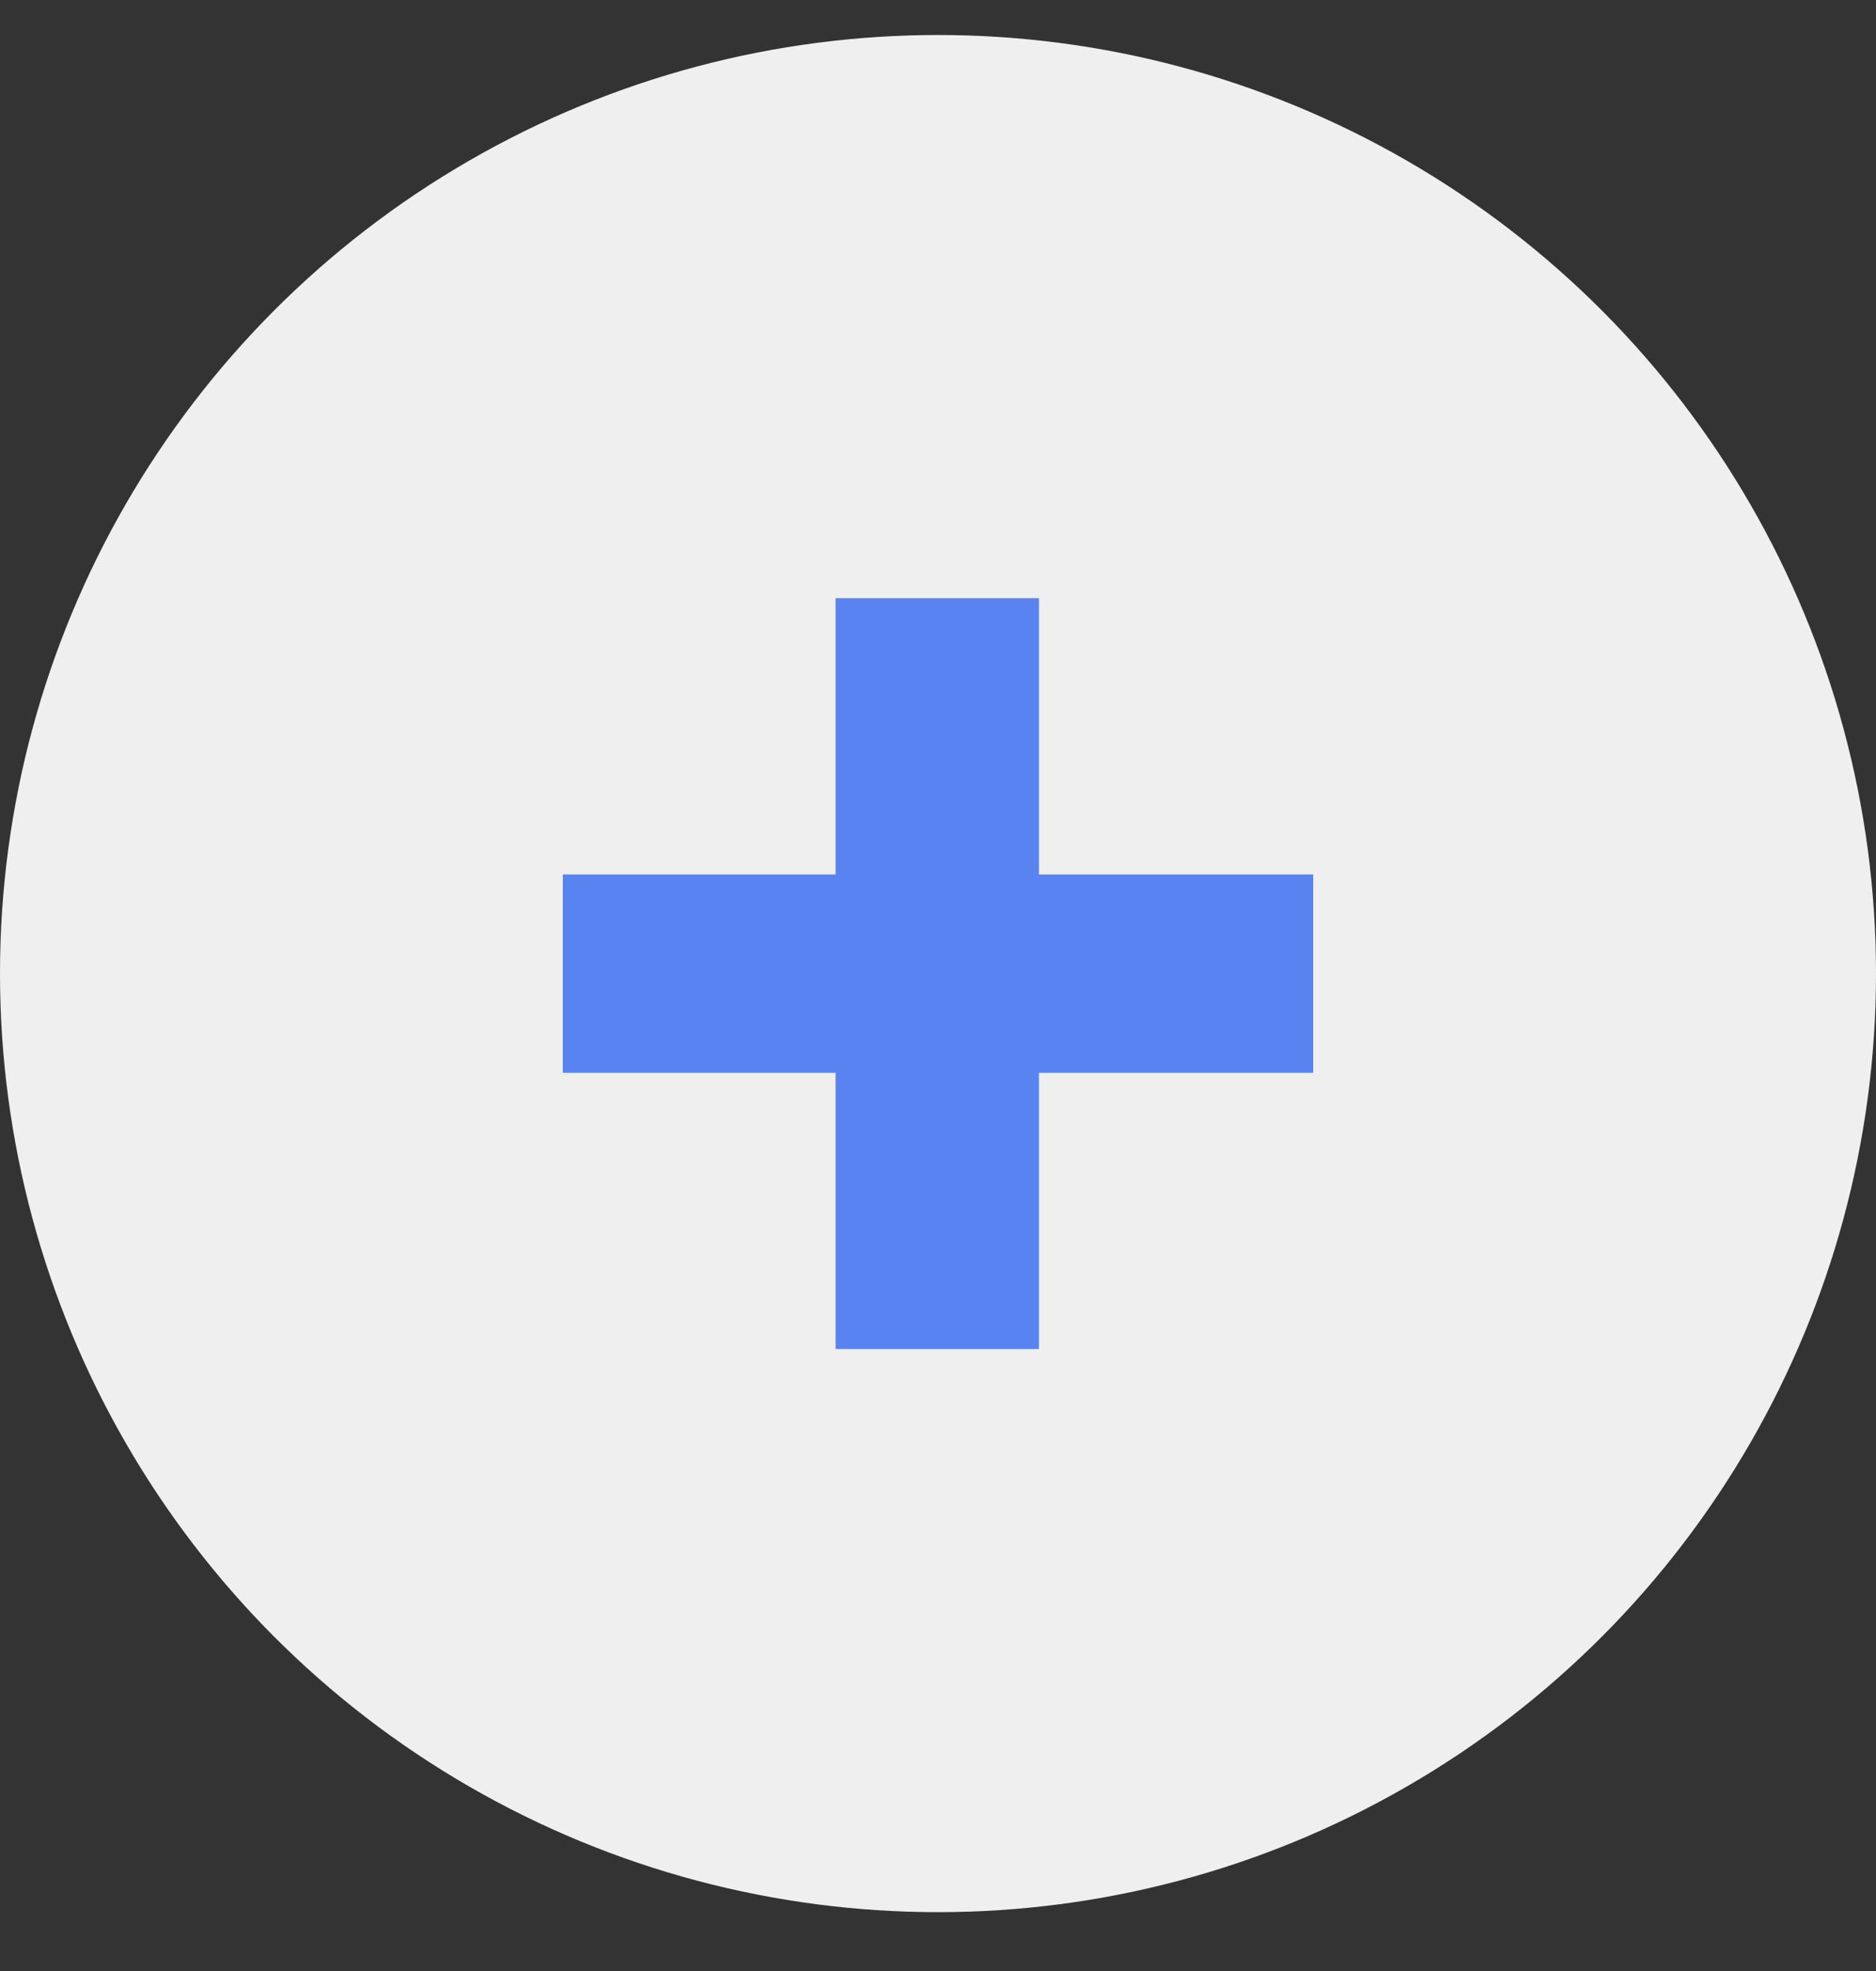
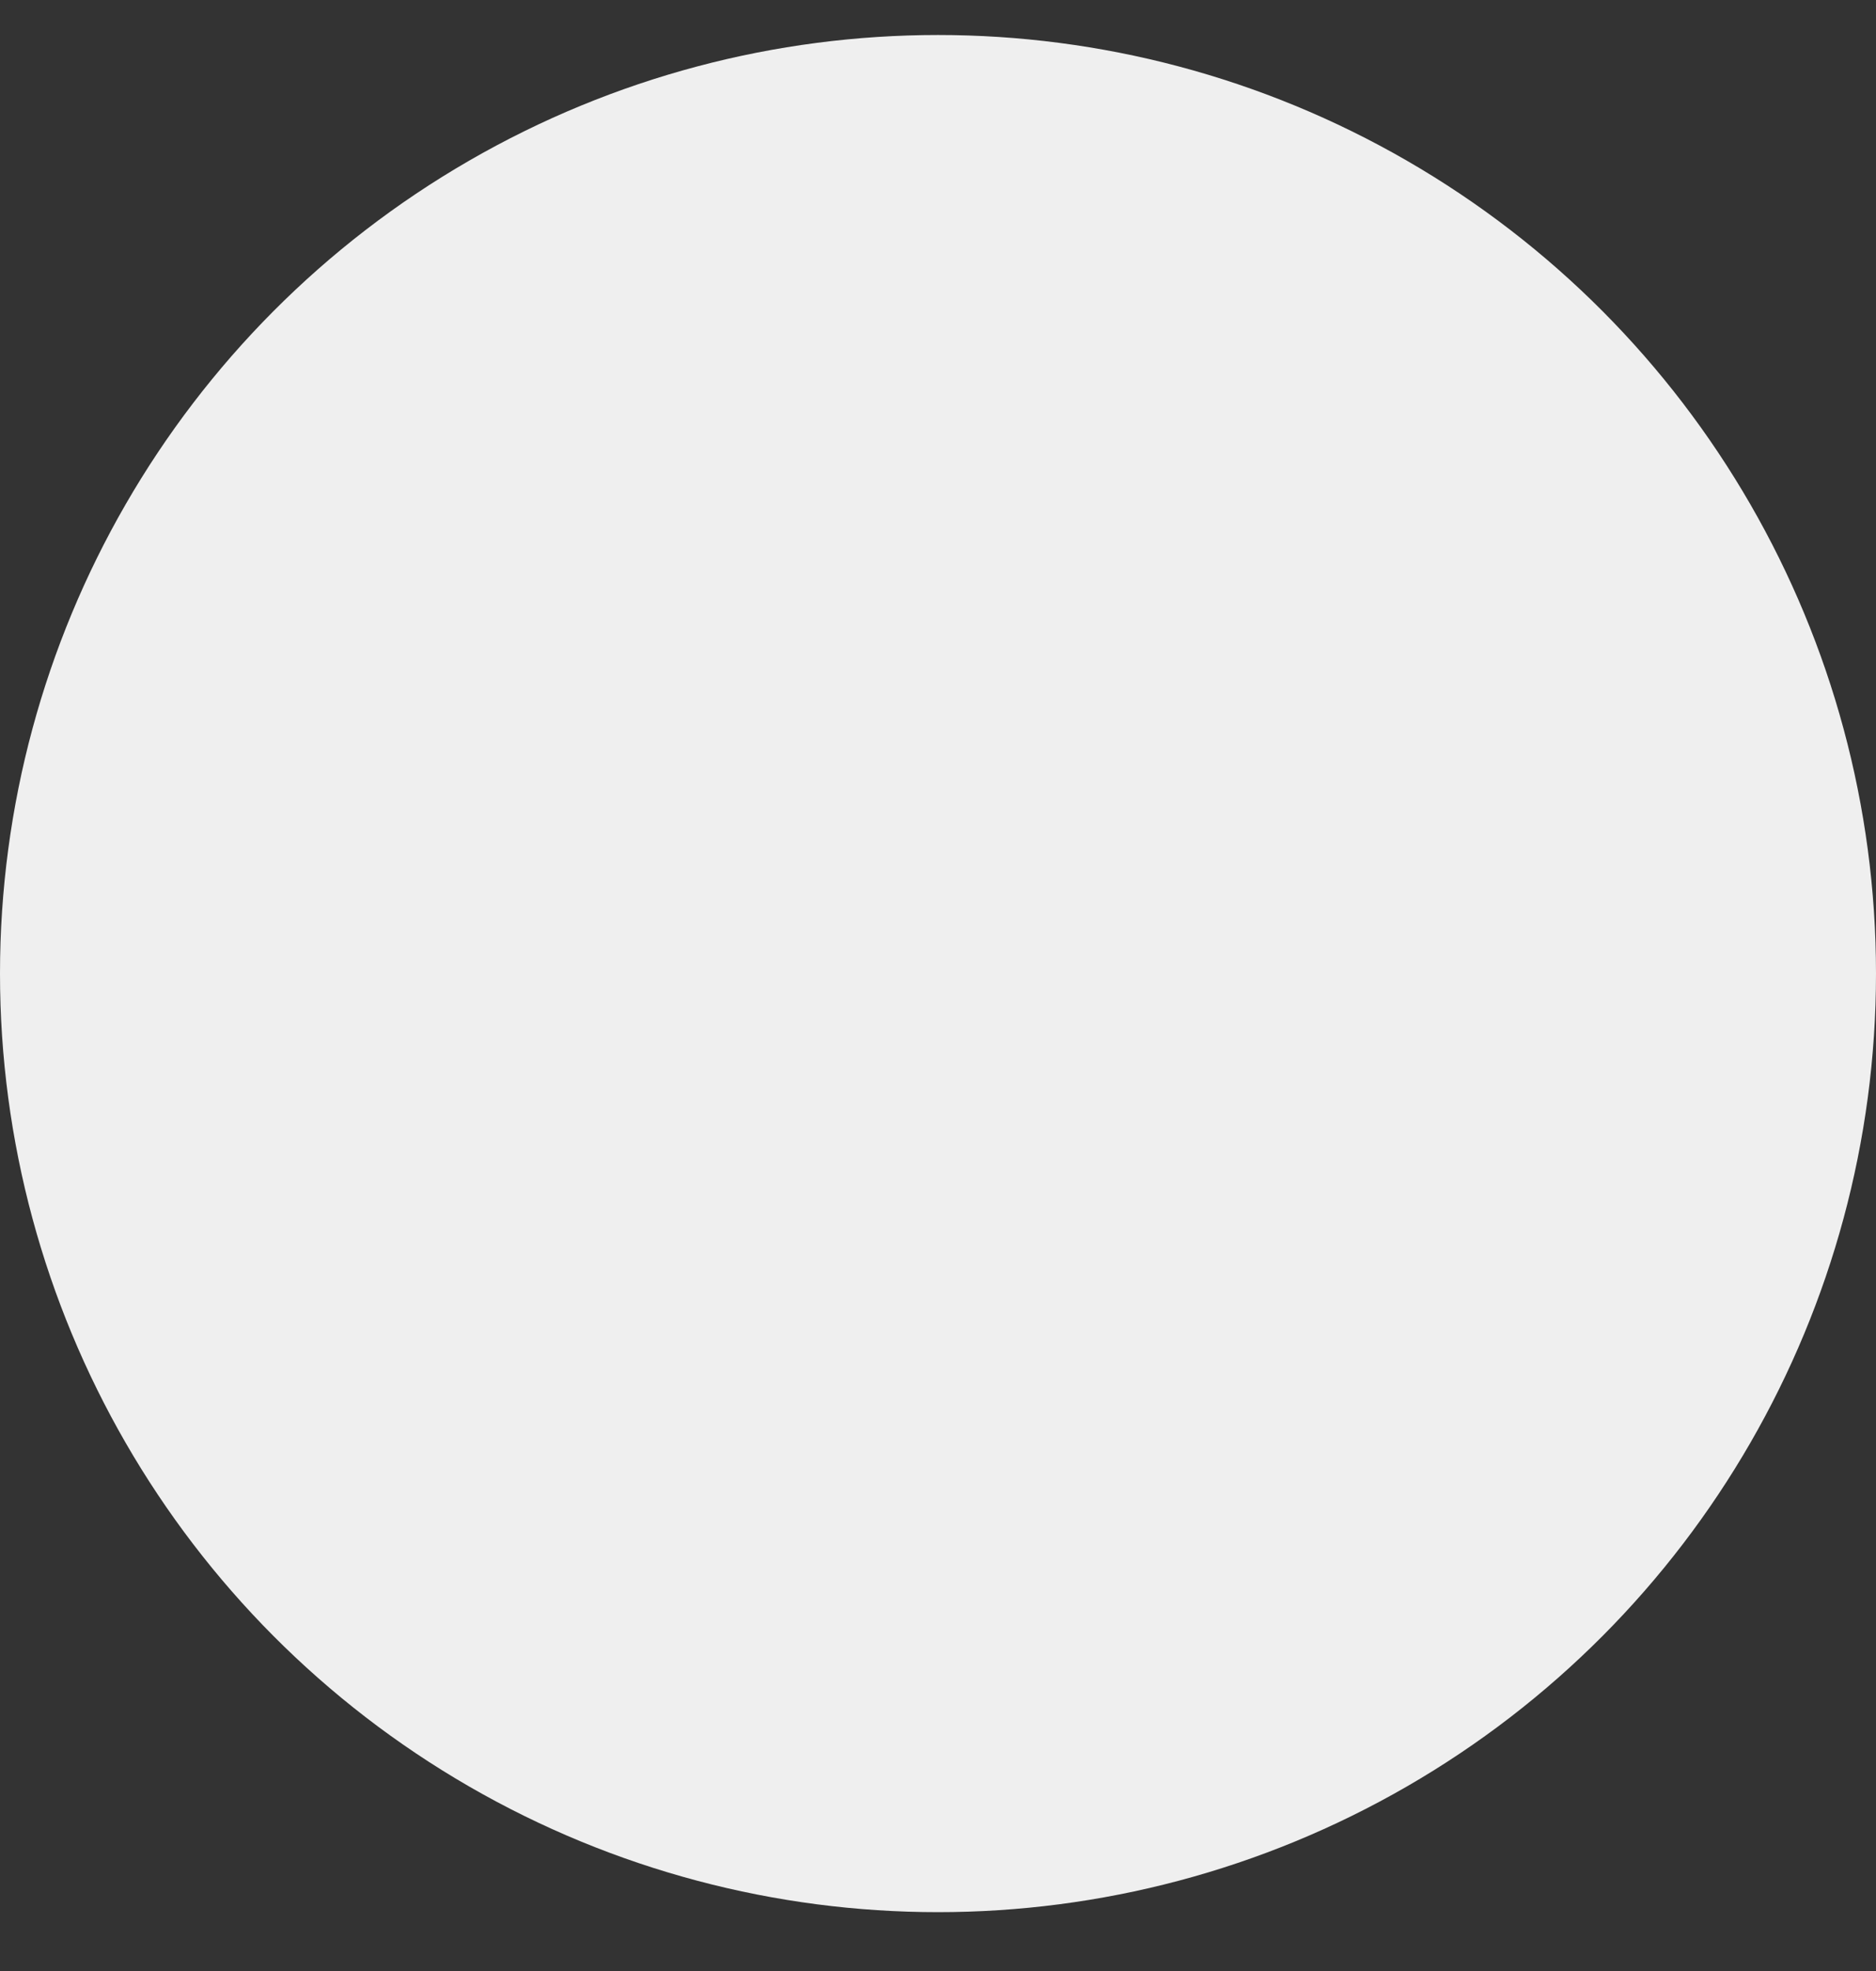
<svg xmlns="http://www.w3.org/2000/svg" width="20" height="21" viewBox="0 0 20 21" fill="none">
  <rect x="0" y="0" width="20" height="21" fill="#333333" stroke="none" />
  <circle cx="10" cy="10.373" r="10" fill="#EFEFEF" />
-   <path d="M8.908 14.373V6.373H11.076V14.373H8.908ZM6 11.43V9.317H14V11.43H6Z" fill="#5A83F2" />
</svg>